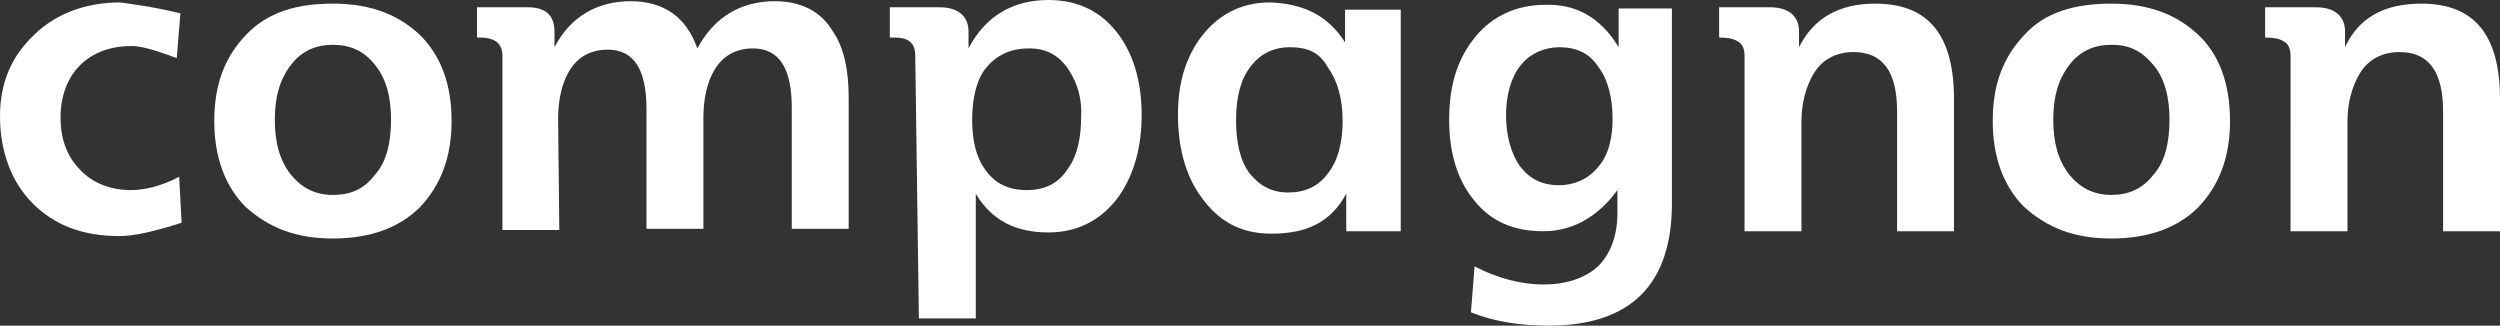
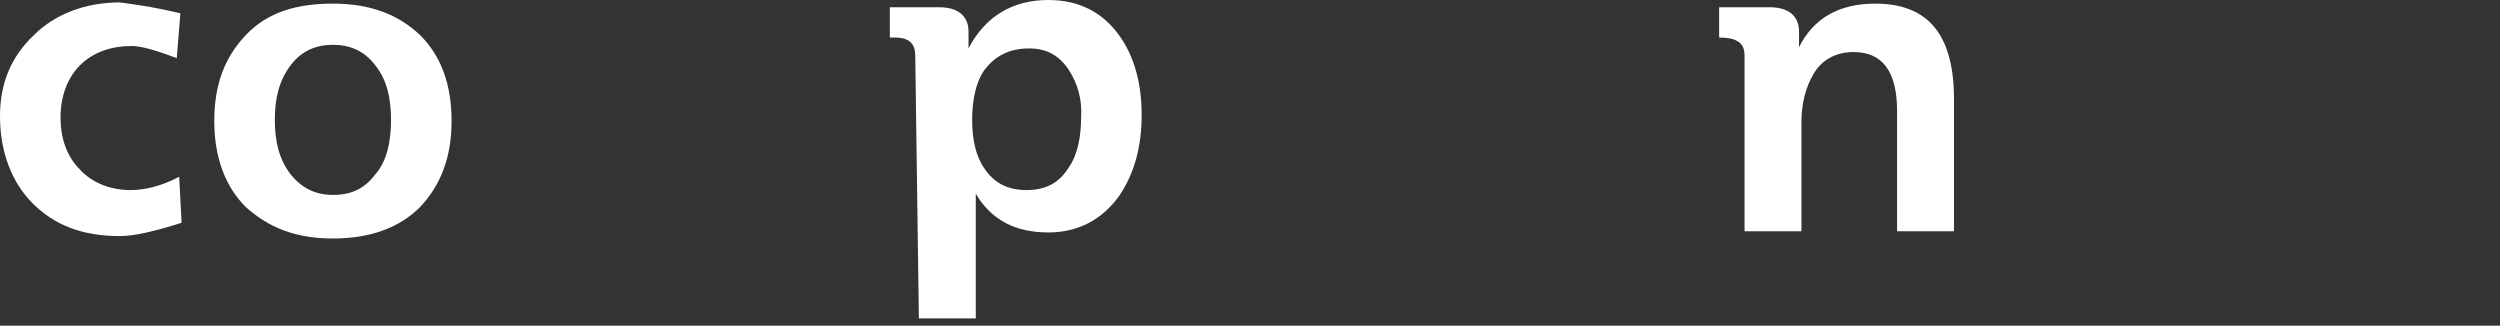
<svg xmlns="http://www.w3.org/2000/svg" version="1.1" id="Layer_1" x="0px" y="0px" viewBox="0 0 206.5 26.9" style="enable-background:new 0 0 206.5 26.9;" xml:space="preserve">
  <rect x="0" y="0" width="206.5" height="26.9" fill="#333333" stroke="none" />
  <style type="text/css">
	.st0{fill:#FFFFFF;}
</style>
  <g>
    <path class="st0" d="M14.9,1.1l-0.3,3.7c-1.6-0.6-2.9-1-3.7-1c-1.7,0-3.2,0.5-4.3,1.6C5.6,6.4,5,7.9,5,9.7c0,1.7,0.5,3.2,1.6,4.3   c1,1.1,2.5,1.7,4.2,1.7c1.1,0,2.5-0.3,4-1.1l0.2,3.8c-2.2,0.7-3.9,1.1-5.1,1.1c-3.1,0-5.4-0.9-7.2-2.7C1,15.1,0,12.6,0,9.6   c0-2.7,0.9-4.9,2.8-6.7C4.5,1.2,7,0.2,9.9,0.2C10.6,0.3,12.4,0.5,14.9,1.1z" />
    <path class="st0" d="M27.5,0.3c3.1,0,5.4,0.9,7.2,2.6c1.7,1.7,2.6,4,2.6,7.1c0,3-0.9,5.3-2.6,7.1c-1.7,1.7-4.1,2.6-7.2,2.6   s-5.3-0.9-7.2-2.6c-1.7-1.7-2.6-4.1-2.6-7.1c0-3.1,0.9-5.3,2.6-7.1C22.1,1,24.5,0.3,27.5,0.3z M27.5,3.7c-1.4,0-2.6,0.5-3.5,1.7   S22.7,8,22.7,9.9s0.4,3.3,1.3,4.5c0.9,1.1,2,1.7,3.5,1.7s2.6-0.5,3.5-1.7c0.9-1,1.3-2.6,1.3-4.5S31.9,6.5,31,5.4   C30.1,4.2,28.9,3.7,27.5,3.7z" />
-     <path class="st0" d="M46.2,19h-4.7V4.6c0-1-0.6-1.5-1.9-1.5h-0.2V0.6h4.2c1.5,0,2.2,0.7,2.2,2v1.3c1.3-2.5,3.5-3.8,6.3-3.8   c2.7,0,4.6,1.3,5.5,3.9C59,1.4,61.2,0.1,64,0.1c2.1,0,3.8,0.8,4.8,2.5c0.9,1.3,1.3,3.2,1.3,5.4v10.9h-4.7v-10c0-3.2-1-4.9-3.2-4.9   c-1.4,0-2.5,0.6-3.2,1.8c-0.6,1-0.9,2.4-0.9,3.9v9.2h-4.7V9c0-3.2-1-4.9-3.2-4.9c-1.4,0-2.5,0.6-3.2,1.8c-0.6,1-0.9,2.4-0.9,3.9   L46.2,19L46.2,19z" />
    <path class="st0" d="M75.6,4.6c0-1-0.5-1.5-1.7-1.5h-0.4V0.6h4.1c1.5,0,2.4,0.7,2.4,2V4c1.4-2.7,3.7-4,6.6-4c2.5,0,4.5,1,5.9,3   c1.2,1.7,1.8,3.9,1.8,6.5s-0.6,4.8-1.8,6.6c-1.4,2-3.4,3.1-5.9,3.1c-2.7,0-4.7-1-6-3.2v10.3h-4.7L75.6,4.6L75.6,4.6z M88.3,5.8   C87.5,4.6,86.5,4,85,4c-1.6,0-2.8,0.6-3.7,1.8c-0.7,1-1,2.5-1,4.1s0.3,3,1,4c0.8,1.2,1.9,1.8,3.5,1.8s2.7-0.6,3.5-1.9   c0.7-1,1-2.5,1-4.1C89.4,8.2,89,6.9,88.3,5.8z" />
-     <path class="st0" d="M111.1,3.5V0.8h4.6v18.3h-4.5V16c-1.3,2.4-3.3,3.3-6.2,3.3c-2.5,0-4.4-1-5.9-3.2c-1.2-1.7-1.8-4-1.8-6.6   s0.6-4.6,1.8-6.3c1.4-1.9,3.3-3,5.8-3C107.7,0.3,109.7,1.3,111.1,3.5z M106.5,3.9c-1.2,0-2.4,0.5-3.2,1.6c-0.8,1-1.2,2.5-1.2,4.4   c0,1.8,0.3,3.3,1.1,4.4c0.8,1,1.8,1.6,3.2,1.6s2.5-0.5,3.3-1.6c0.8-1,1.2-2.5,1.2-4.3s-0.4-3.3-1.2-4.4C109,4.3,108,3.9,106.5,3.9z   " />
-     <path class="st0" d="M133.7,3.9V0.7h4.4v16.1c0,6.7-3.4,10.1-10.2,10.1c-2.2,0-4.4-0.3-6.4-1.1l0.3-3.8c1.9,1,3.9,1.5,5.7,1.5   c1.8,0,3.4-0.5,4.5-1.5c1-1,1.6-2.5,1.6-4.4v-1.9c-1.6,2.2-3.7,3.4-6.1,3.4c-2.5,0-4.3-0.8-5.7-2.5c-1.4-1.7-2.1-3.9-2.1-6.7   c0-2.9,0.7-5.1,2.2-6.9c1.4-1.7,3.4-2.6,5.7-2.6C130.1,0.3,132.2,1.4,133.7,3.9z M128.8,3.9c-1.2,0-2.4,0.5-3.2,1.5   c-0.8,1-1.2,2.5-1.2,4.1c0,1.7,0.4,3.2,1.2,4.3c0.8,1,1.8,1.5,3.2,1.5c1.2,0,2.4-0.5,3.2-1.5c0.9-1,1.2-2.5,1.2-4   c0-1.7-0.4-3.3-1.2-4.3C131.3,4.4,130.2,3.9,128.8,3.9z" />
    <path class="st0" d="M154.9,0.3c4.4,0,6.5,2.6,6.5,7.9v10.9h-4.7V9.2c0-3.3-1.2-4.9-3.6-4.9c-1.4,0-2.6,0.6-3.3,1.8   c-0.6,1-1,2.4-1,3.9v9.1h-4.7V4.6c0-0.6-0.2-1-0.6-1.2c-0.3-0.2-0.8-0.3-1.5-0.3V0.6h4.2c1.5,0,2.4,0.7,2.4,2v1.3   C149.8,1.5,151.9,0.3,154.9,0.3z" />
-     <path class="st0" d="M174.4,0.3c3.1,0,5.4,0.9,7.2,2.6c1.7,1.6,2.6,4,2.6,7.1c0,3-0.9,5.3-2.6,7.1c-1.7,1.7-4.1,2.6-7.2,2.6   c-3.1,0-5.3-0.9-7.2-2.6c-1.7-1.7-2.6-4.1-2.6-7.1c0-3.1,0.9-5.3,2.6-7.1C168.9,1,171.4,0.3,174.4,0.3z M174.4,3.7   c-1.4,0-2.6,0.5-3.5,1.7s-1.3,2.6-1.3,4.5s0.4,3.3,1.3,4.5c0.9,1.1,2,1.7,3.5,1.7c1.4,0,2.6-0.5,3.5-1.7c0.9-1,1.3-2.6,1.3-4.5   s-0.4-3.4-1.3-4.5C176.9,4.2,175.9,3.7,174.4,3.7z" />
-     <path class="st0" d="M200,0.3c4.4,0,6.5,2.6,6.5,7.9v10.9h-4.7V9.2c0-3.3-1.2-4.9-3.6-4.9c-1.4,0-2.6,0.6-3.3,1.8   c-0.6,1-1,2.4-1,3.9v9.1h-4.7V4.6c0-0.6-0.2-1-0.6-1.2c-0.3-0.2-0.8-0.3-1.5-0.3V0.6h4.2c1.5,0,2.4,0.7,2.4,2v1.3   C194.8,1.5,196.9,0.3,200,0.3z" />
  </g>
</svg>